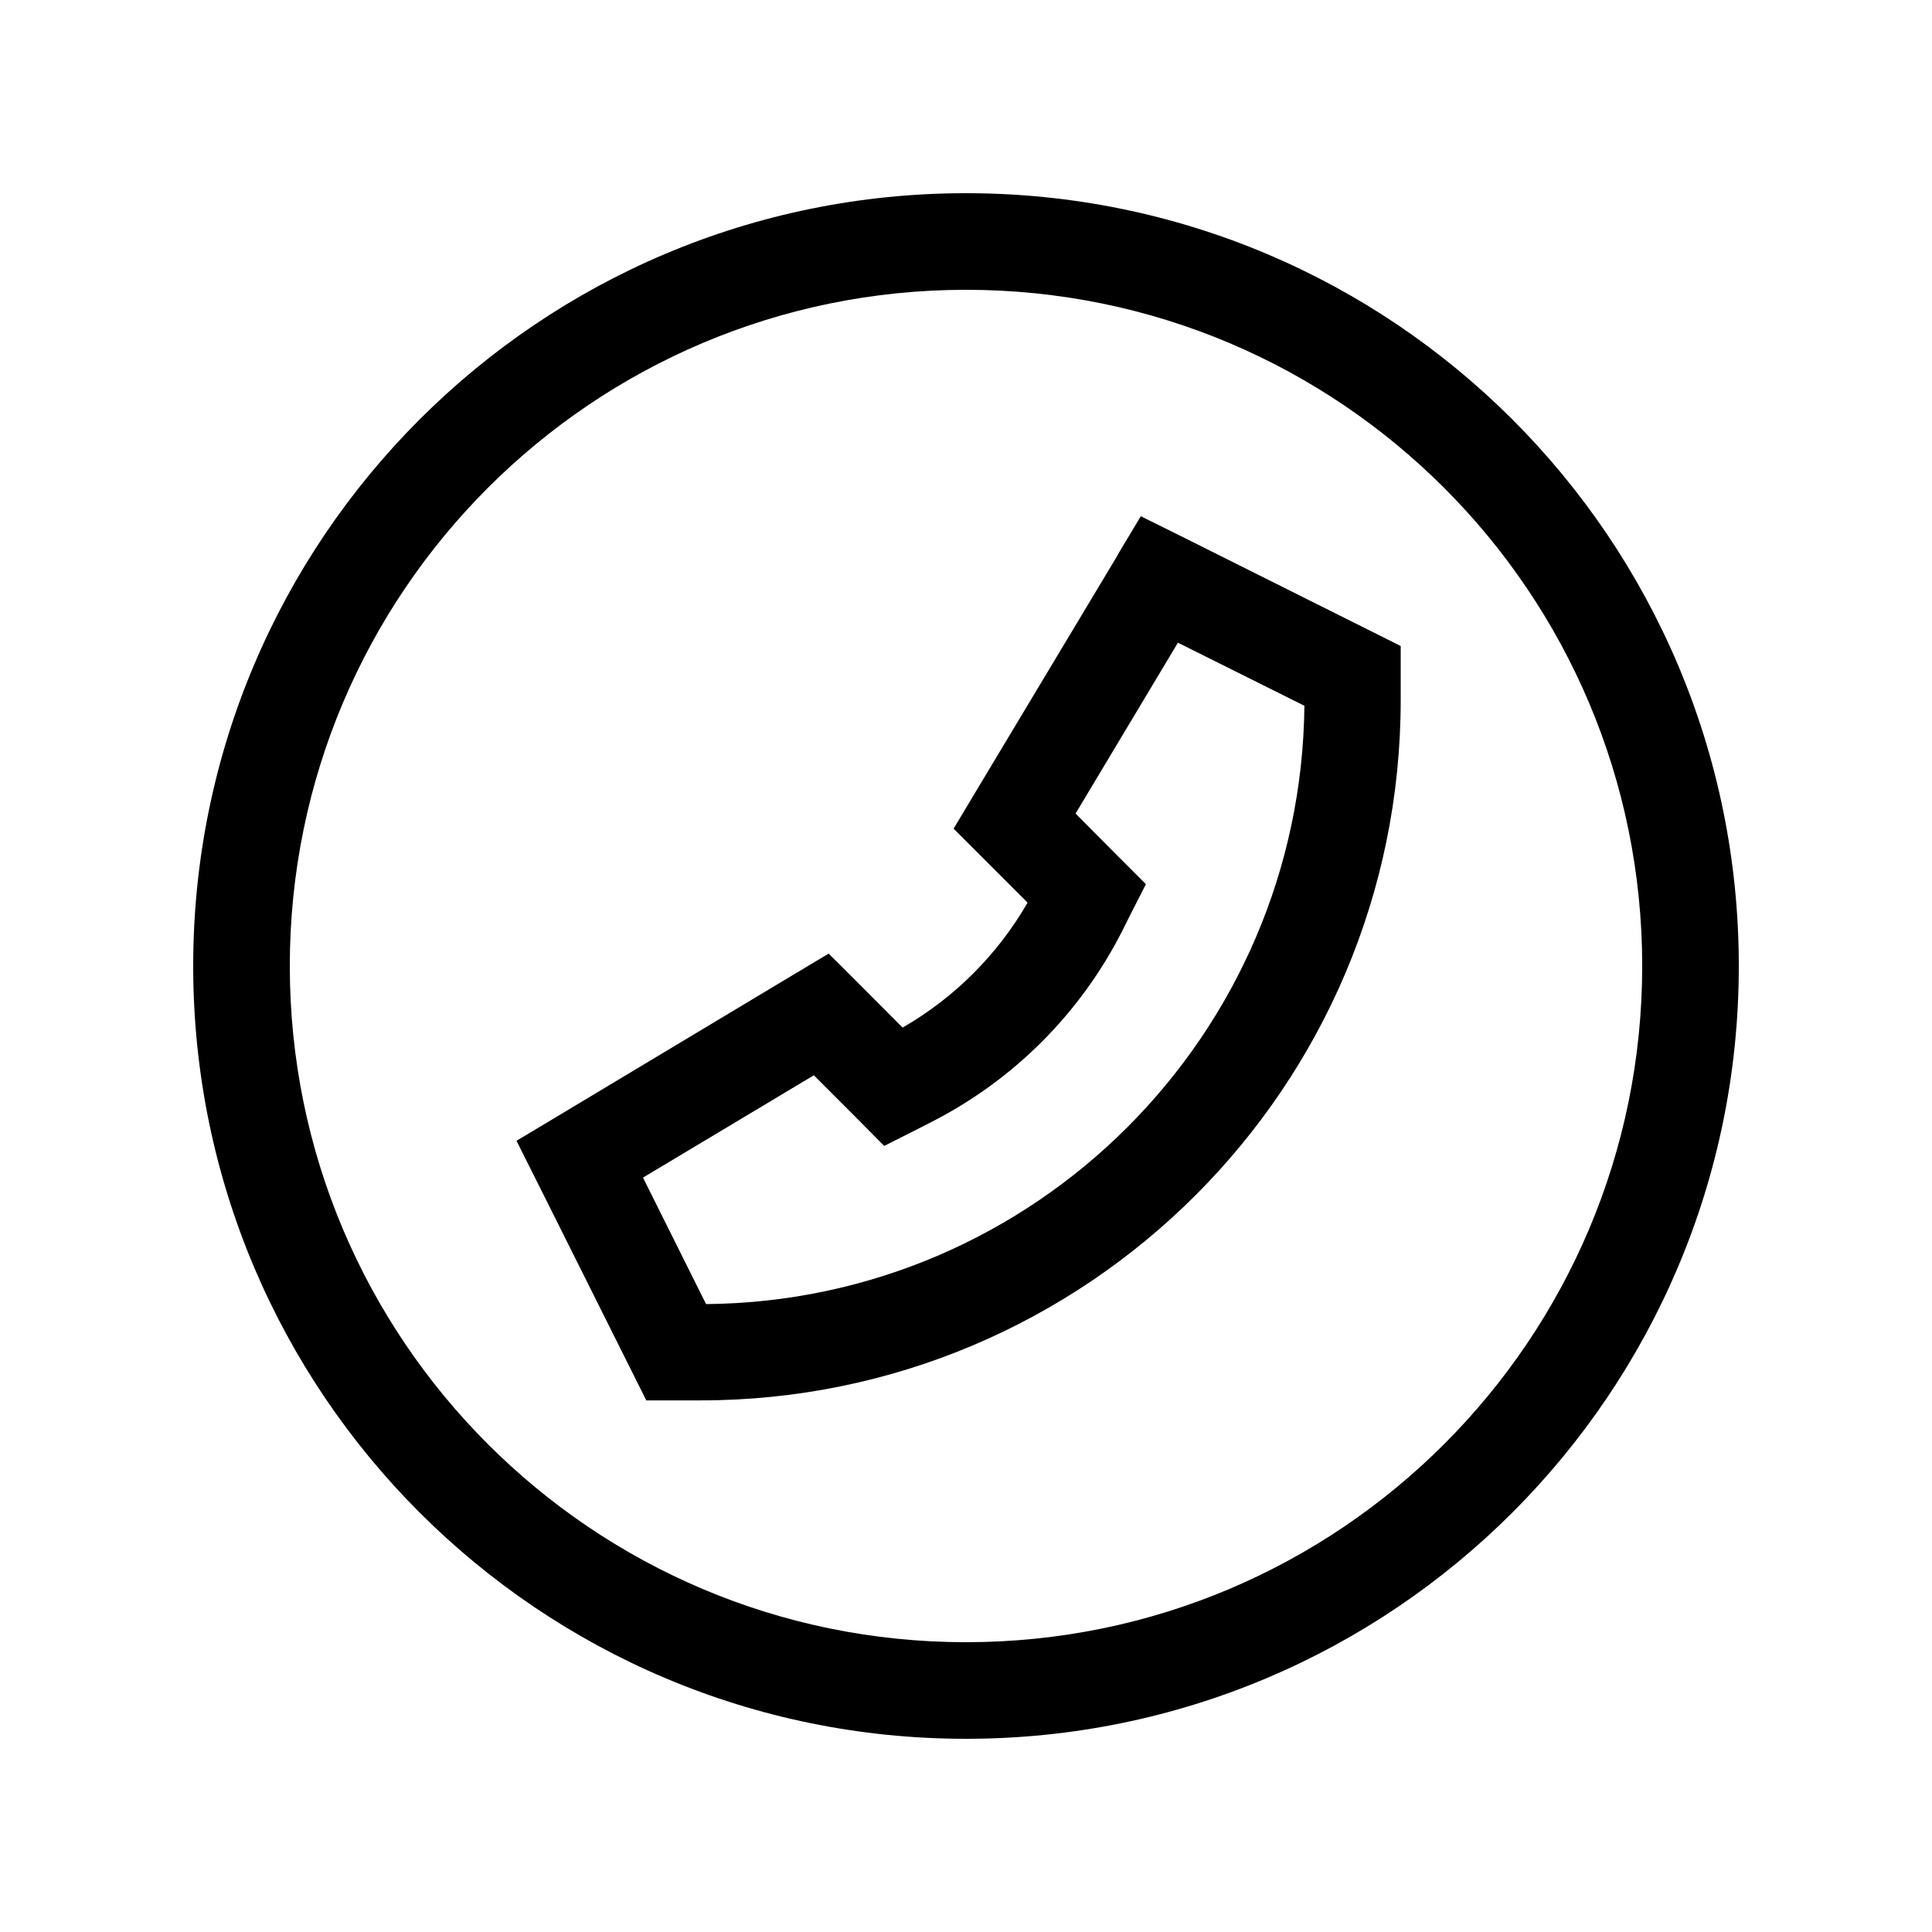
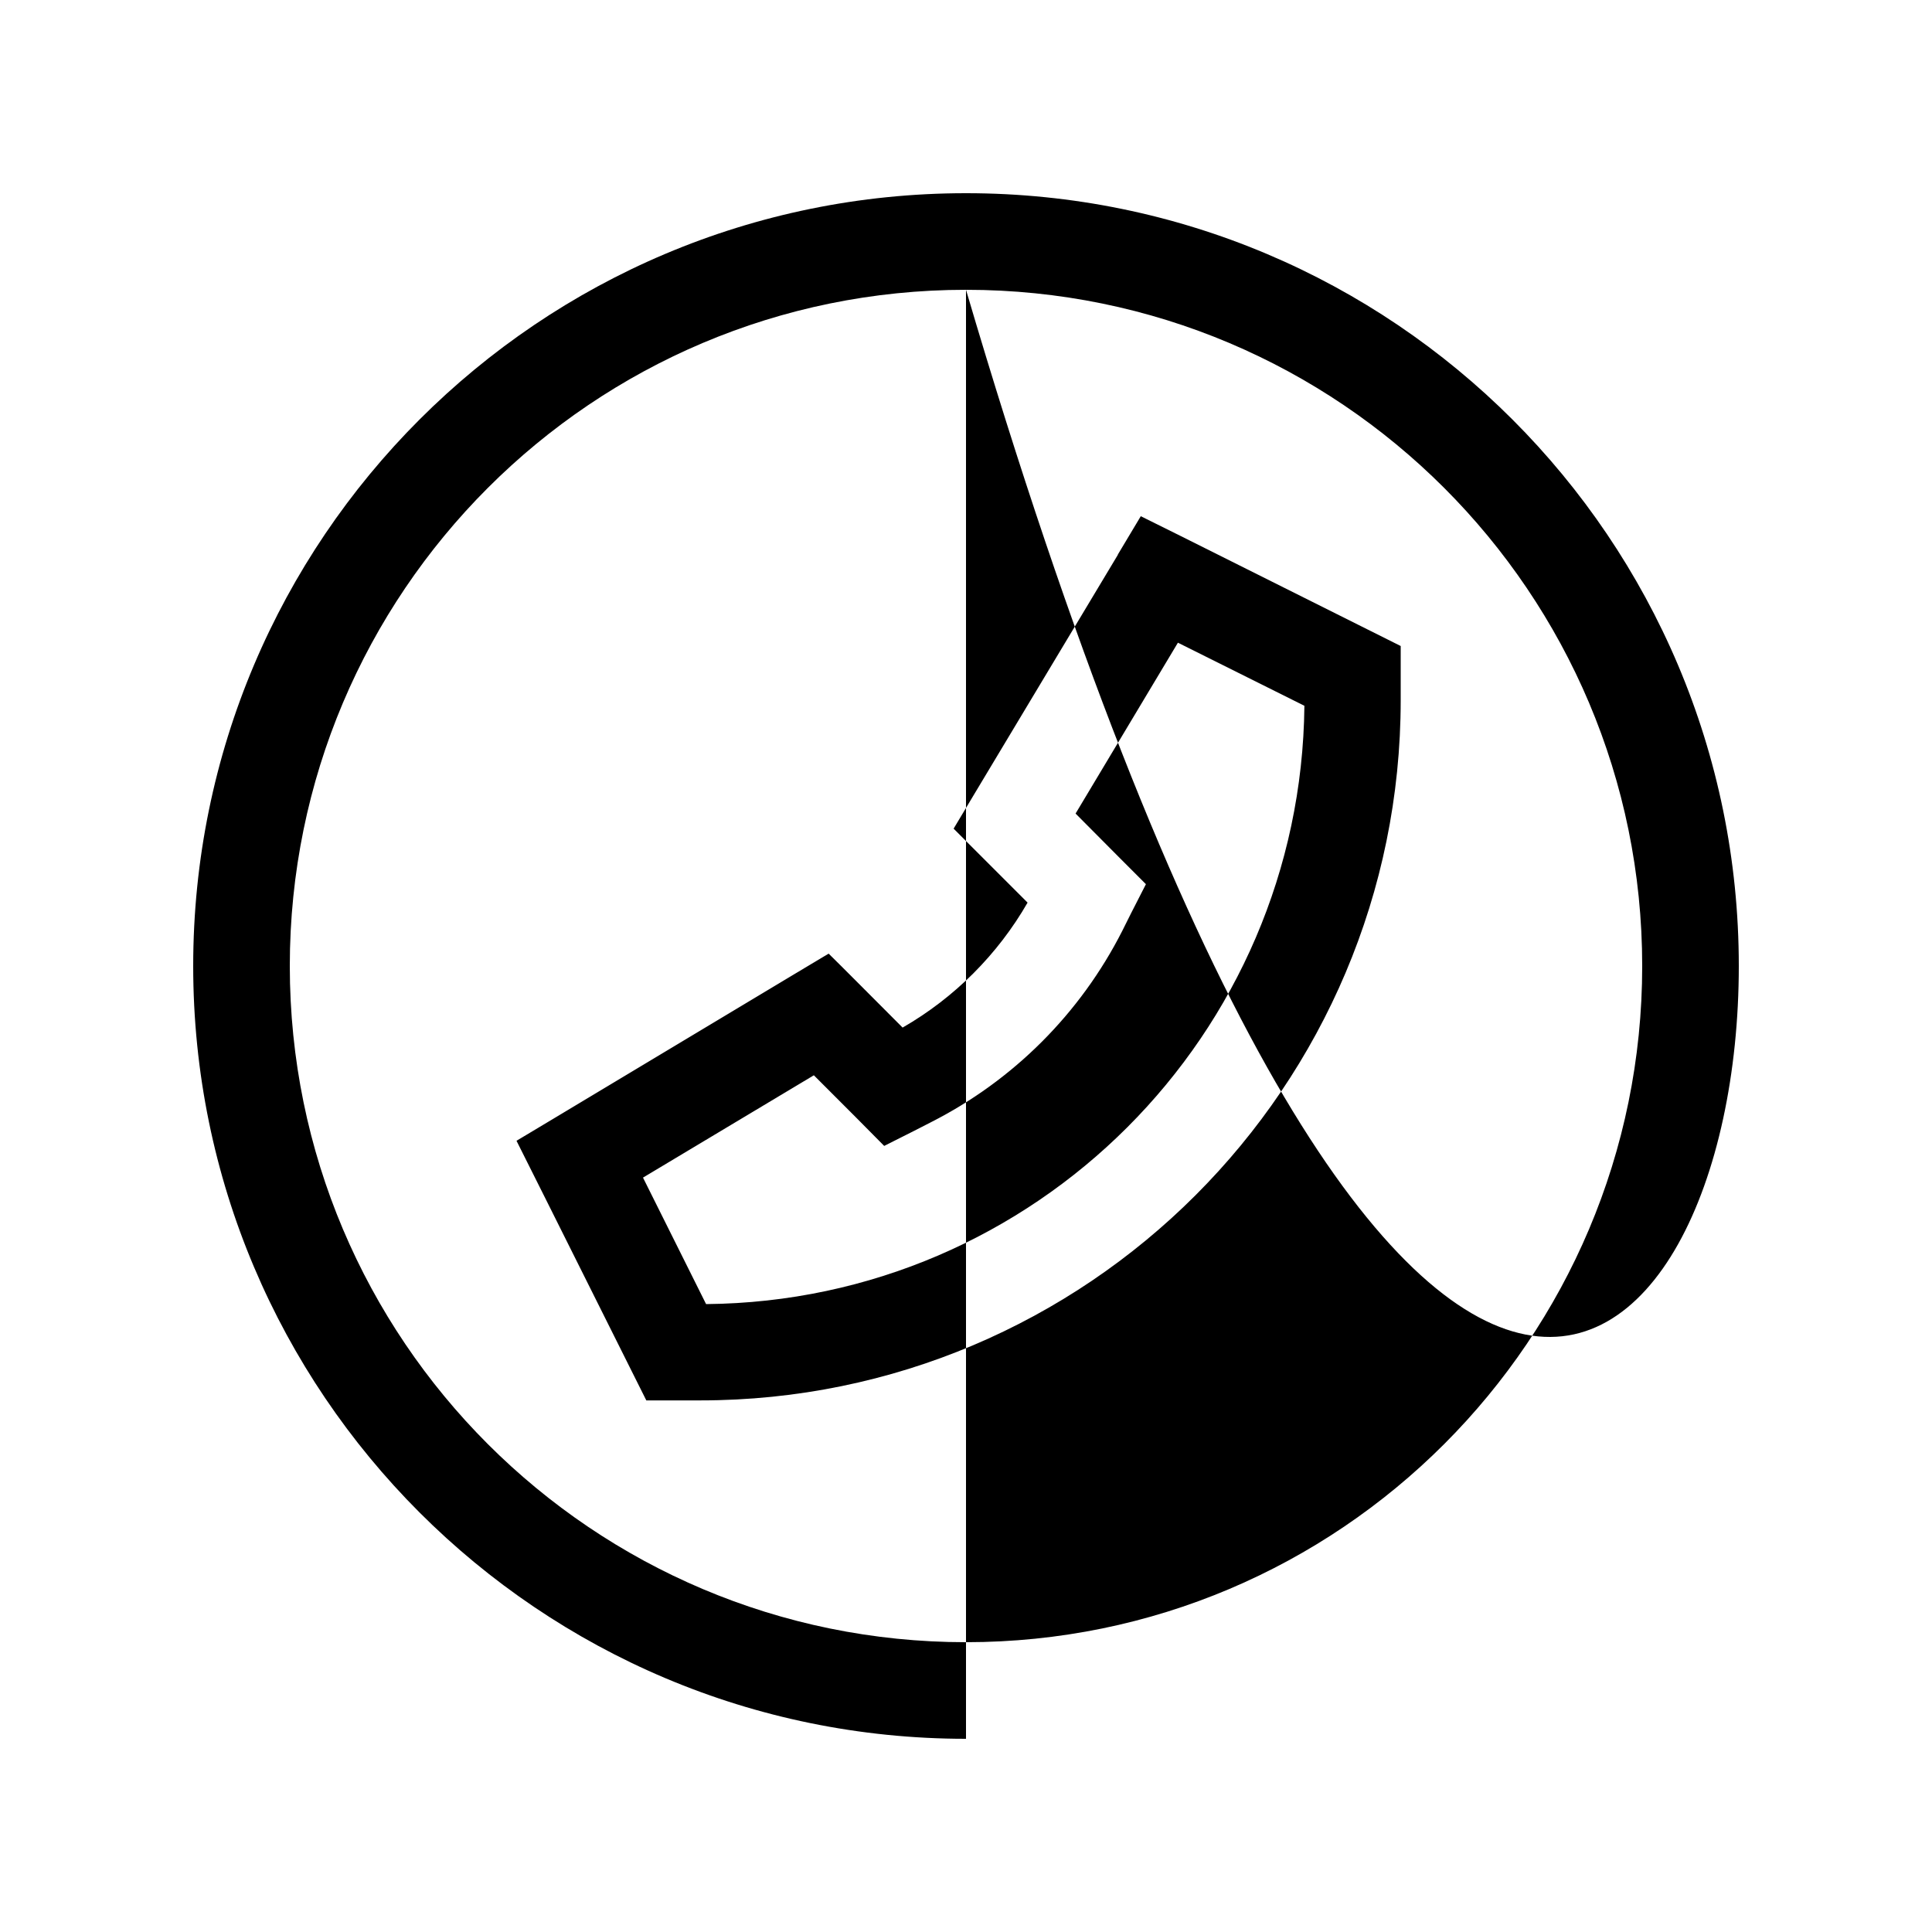
<svg xmlns="http://www.w3.org/2000/svg" viewBox="0 0 640 640">
-   <path fill="currentColor" d="M320 96C443.7 96 544 196.3 544 320C544 443.7 443.7 544 320 544C196.3 544 96 443.7 96 320C96 196.3 196.3 96 320 96zM320 576C461.4 576 576 461.4 576 320C576 178.6 461.4 64 320 64C178.6 64 64 178.6 64 320C64 461.4 178.6 576 320 576zM370.3 183.8L322.3 263.8L315.9 274.5C320.6 279.2 328.8 287.4 340.4 299C330.5 316.2 316.2 330.5 299 340.4C287.4 328.8 279.3 320.6 274.5 315.9L263.8 322.3L183.8 370.3L171.1 377.9C171.3 378.3 184.2 404 209.7 455.1L214.1 463.9L232 463.9C360.1 463.9 464 360 464 231.9L464 214L455.2 209.6L391.2 177.6L377.9 171L370.3 183.7zM233.9 432L213 390.1L269.6 356.2C280.9 367.5 288.6 375.2 292.9 379.6C300.7 375.7 305.8 373.1 308.3 371.8C335.7 357.9 357.9 335.7 371.8 308.3C373 305.8 375.6 300.7 379.6 292.9C375.3 288.6 367.5 280.8 356.3 269.5L390.2 212.9L432.1 233.8C431 342.8 342.9 431 233.9 432z" />
+   <path fill="currentColor" d="M320 96C443.7 96 544 196.3 544 320C544 443.7 443.7 544 320 544C196.3 544 96 443.7 96 320C96 196.3 196.3 96 320 96zC461.4 576 576 461.4 576 320C576 178.6 461.4 64 320 64C178.6 64 64 178.6 64 320C64 461.4 178.6 576 320 576zM370.3 183.8L322.3 263.8L315.9 274.5C320.6 279.2 328.8 287.4 340.4 299C330.5 316.2 316.2 330.5 299 340.4C287.4 328.8 279.3 320.6 274.5 315.9L263.8 322.3L183.8 370.3L171.1 377.9C171.3 378.3 184.2 404 209.7 455.1L214.1 463.9L232 463.9C360.1 463.9 464 360 464 231.9L464 214L455.2 209.6L391.2 177.6L377.9 171L370.3 183.7zM233.9 432L213 390.1L269.6 356.2C280.9 367.5 288.6 375.2 292.9 379.6C300.7 375.7 305.8 373.1 308.3 371.8C335.7 357.9 357.9 335.7 371.8 308.3C373 305.8 375.6 300.7 379.6 292.9C375.3 288.6 367.5 280.8 356.3 269.5L390.2 212.9L432.1 233.8C431 342.8 342.9 431 233.9 432z" />
</svg>